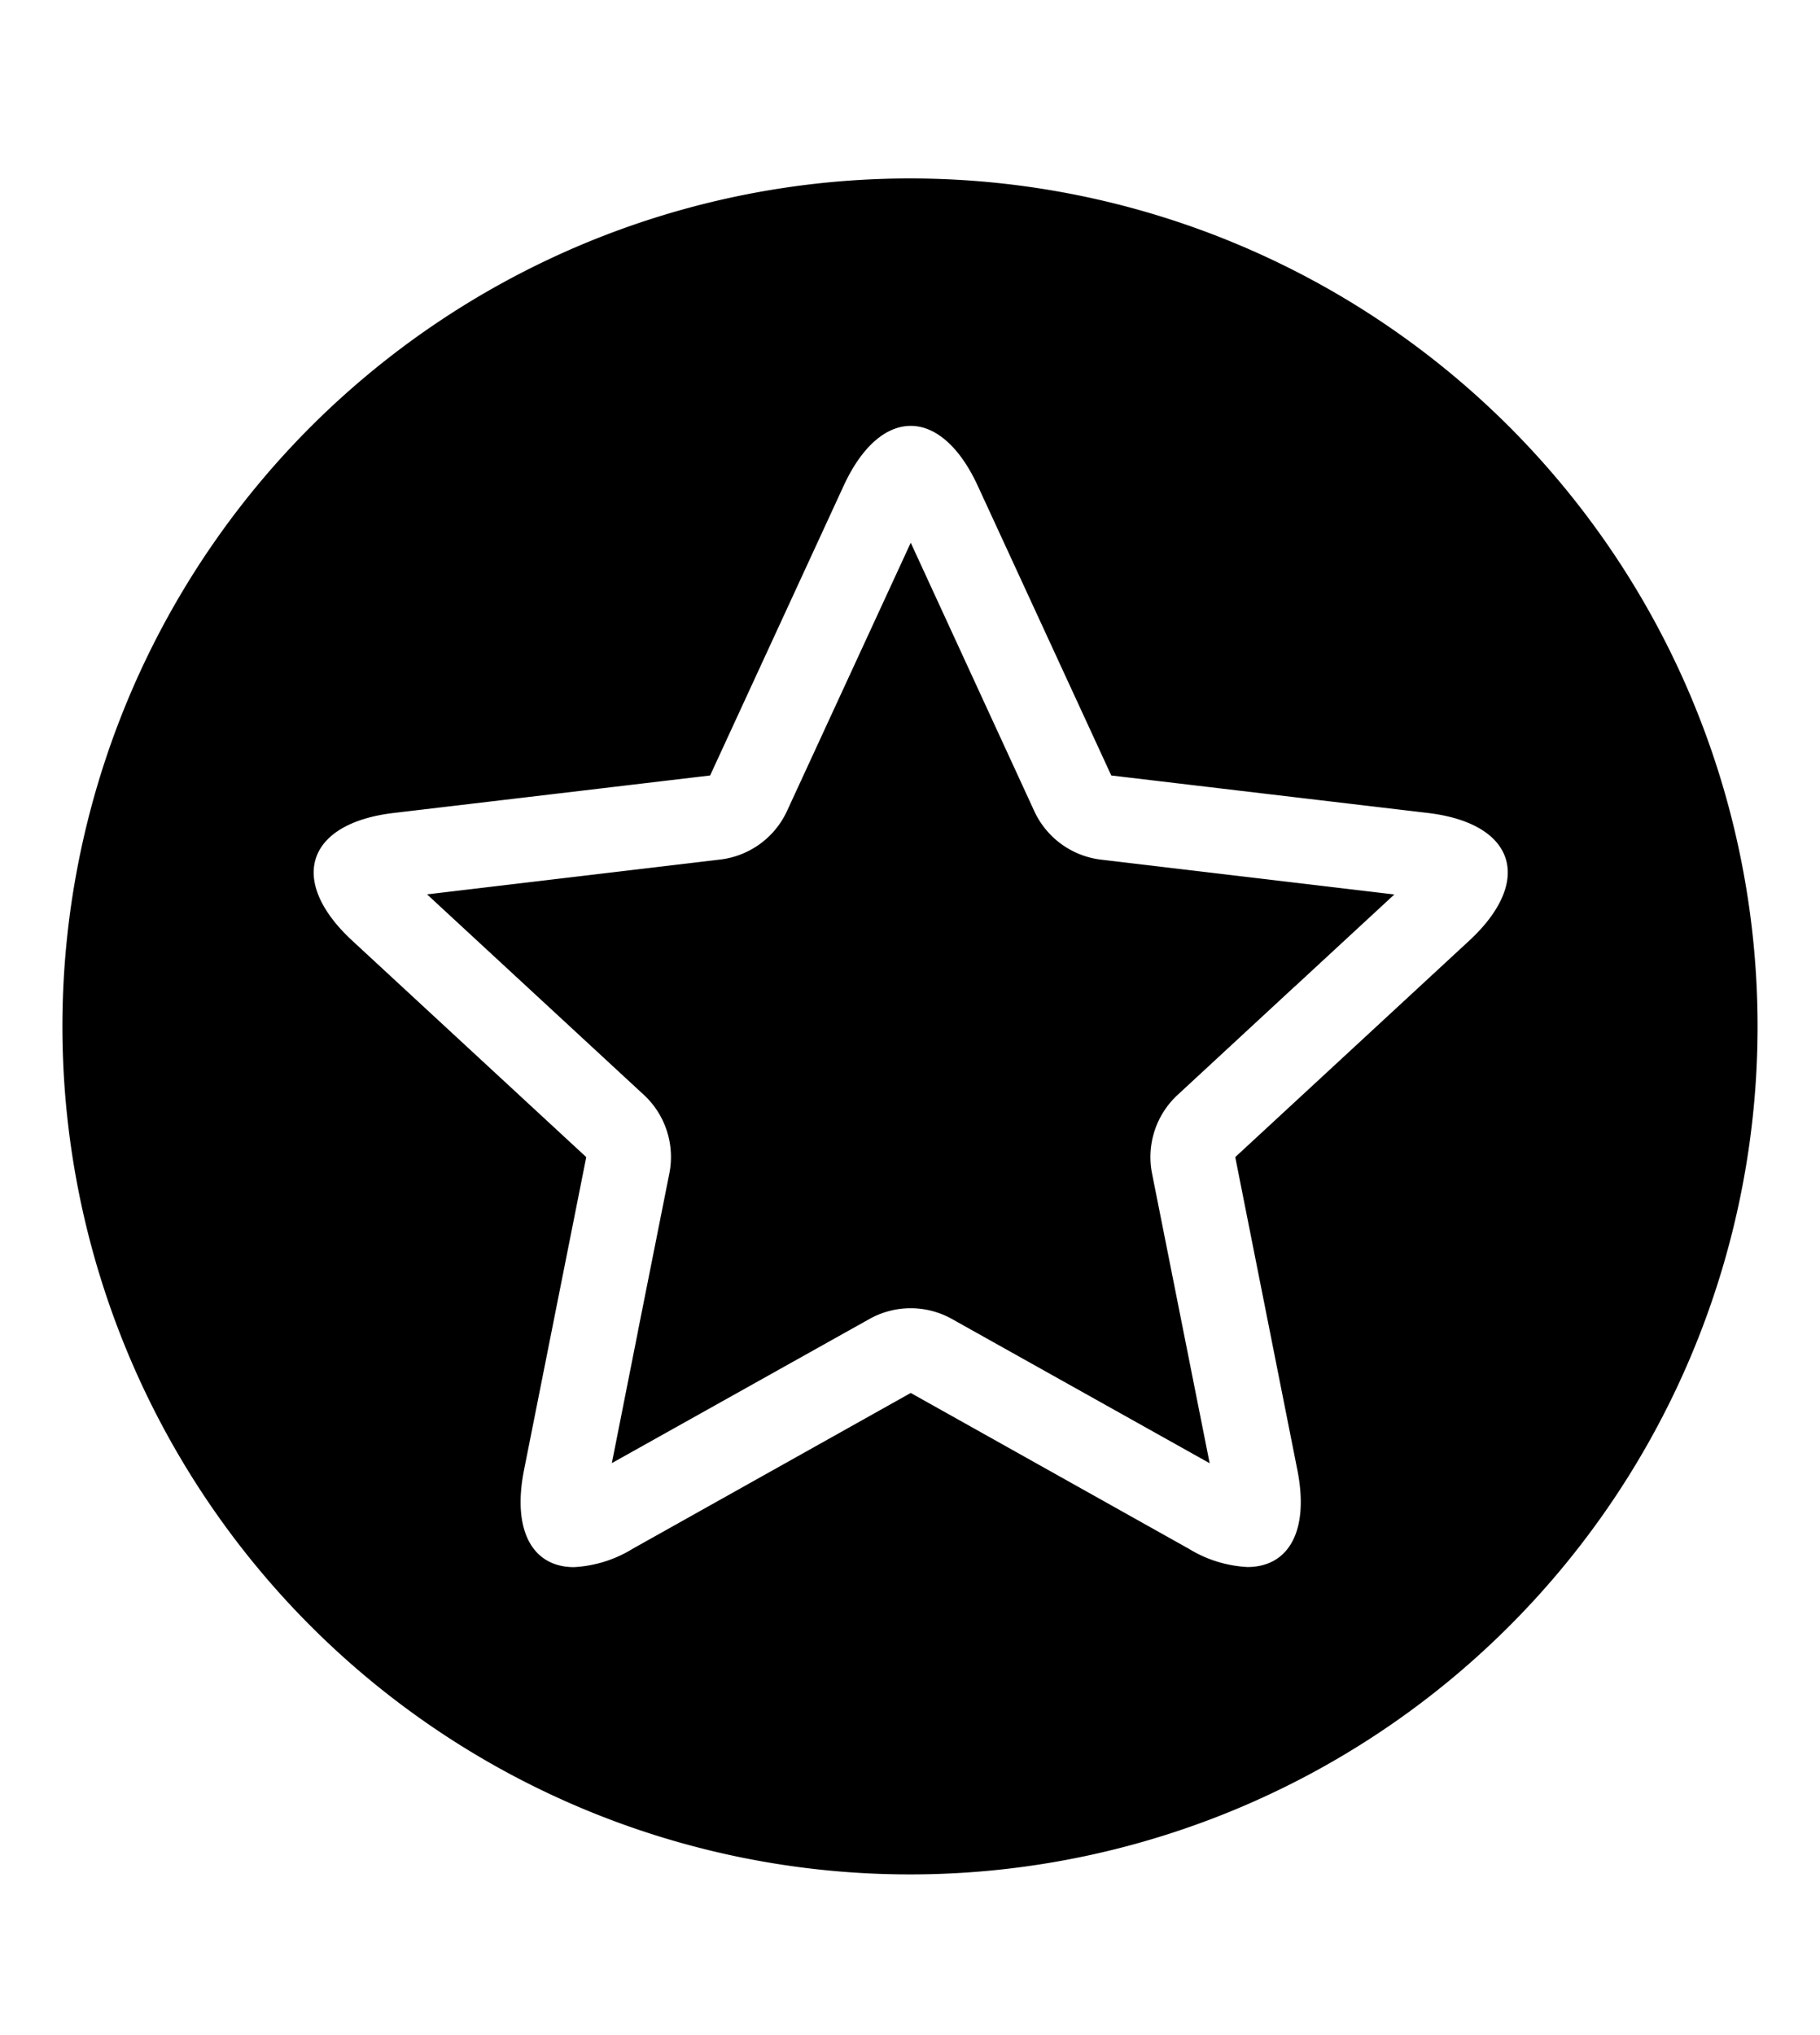
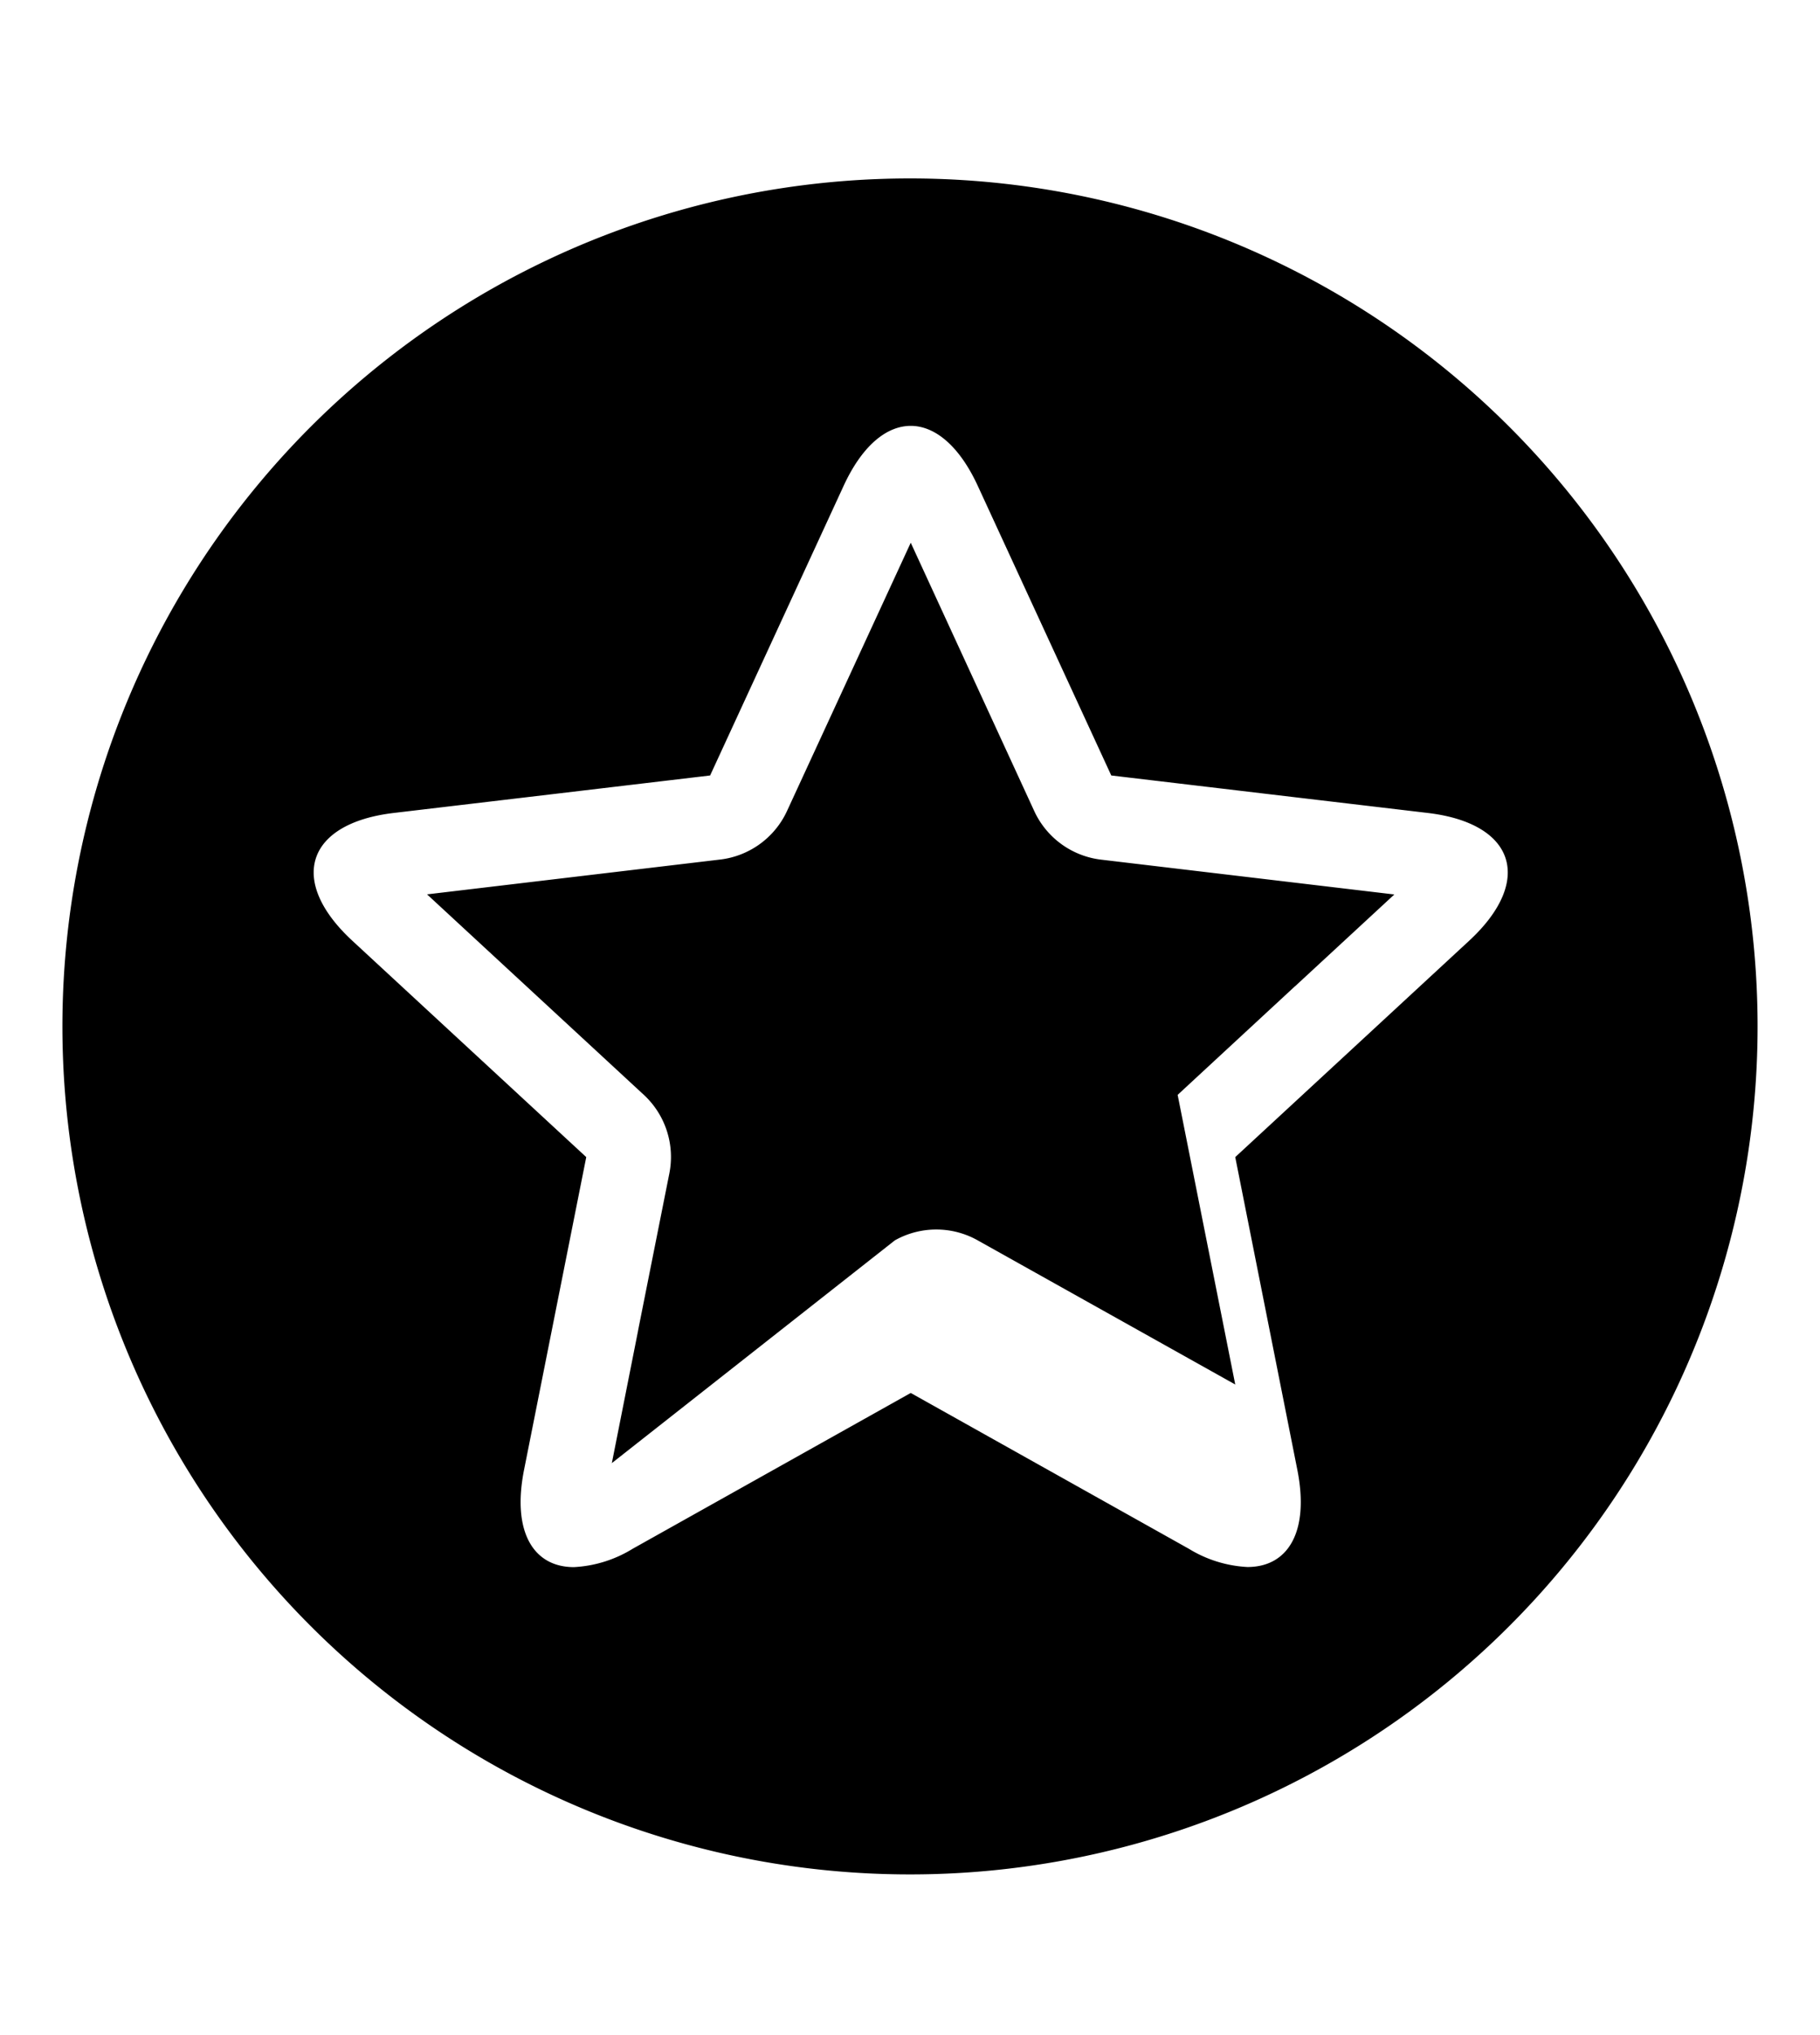
<svg xmlns="http://www.w3.org/2000/svg" aria-hidden="true" class="cf-icon-svg cf-icon-svg--unfavorite-round" viewBox="0 0 17 19">
-   <path d="M16.417 9.583A7.917 7.917 0 1 1 8.5 1.666a7.917 7.917 0 0 1 7.917 7.917m-2.693-.801c.603-.559.43-1.095-.387-1.192l-1.472-.174-1.485-.176-1.247-2.704c-.172-.373-.4-.56-.626-.56-.228 0-.455.187-.627.56L6.633 7.24l-1.485.176-1.471.174c-.817.097-.991.633-.387 1.192l1.088 1.006 1.098 1.015-.292 1.467-.289 1.453c-.114.574.084.908.466.908a1.16 1.16 0 0 0 .548-.171l2.598-1.455 2.598 1.455a1.16 1.16 0 0 0 .547.17c.382 0 .58-.333.466-.907l-.58-2.92 1.098-1.015zm-.7-.431-.925.855-.003.002L11 10.222a.79.79 0 0 0-.239.735l.538 2.704-2.406-1.346a.79.79 0 0 0-.773 0L5.715 13.66l.245-1.236v-.002l.292-1.466a.79.79 0 0 0-.239-.735L3.989 8.35l2.737-.325a.79.79 0 0 0 .626-.455l1.155-2.503L9.66 7.571a.79.79 0 0 0 .626.455z" />
+   <path d="M16.417 9.583A7.917 7.917 0 1 1 8.5 1.666a7.917 7.917 0 0 1 7.917 7.917m-2.693-.801c.603-.559.43-1.095-.387-1.192l-1.472-.174-1.485-.176-1.247-2.704c-.172-.373-.4-.56-.626-.56-.228 0-.455.187-.627.56L6.633 7.24l-1.485.176-1.471.174c-.817.097-.991.633-.387 1.192l1.088 1.006 1.098 1.015-.292 1.467-.289 1.453c-.114.574.084.908.466.908a1.16 1.16 0 0 0 .548-.171l2.598-1.455 2.598 1.455a1.16 1.16 0 0 0 .547.17c.382 0 .58-.333.466-.907l-.58-2.92 1.098-1.015zm-.7-.431-.925.855-.003.002L11 10.222l.538 2.704-2.406-1.346a.79.79 0 0 0-.773 0L5.715 13.66l.245-1.236v-.002l.292-1.466a.79.79 0 0 0-.239-.735L3.989 8.35l2.737-.325a.79.79 0 0 0 .626-.455l1.155-2.503L9.66 7.571a.79.79 0 0 0 .626.455z" />
</svg>